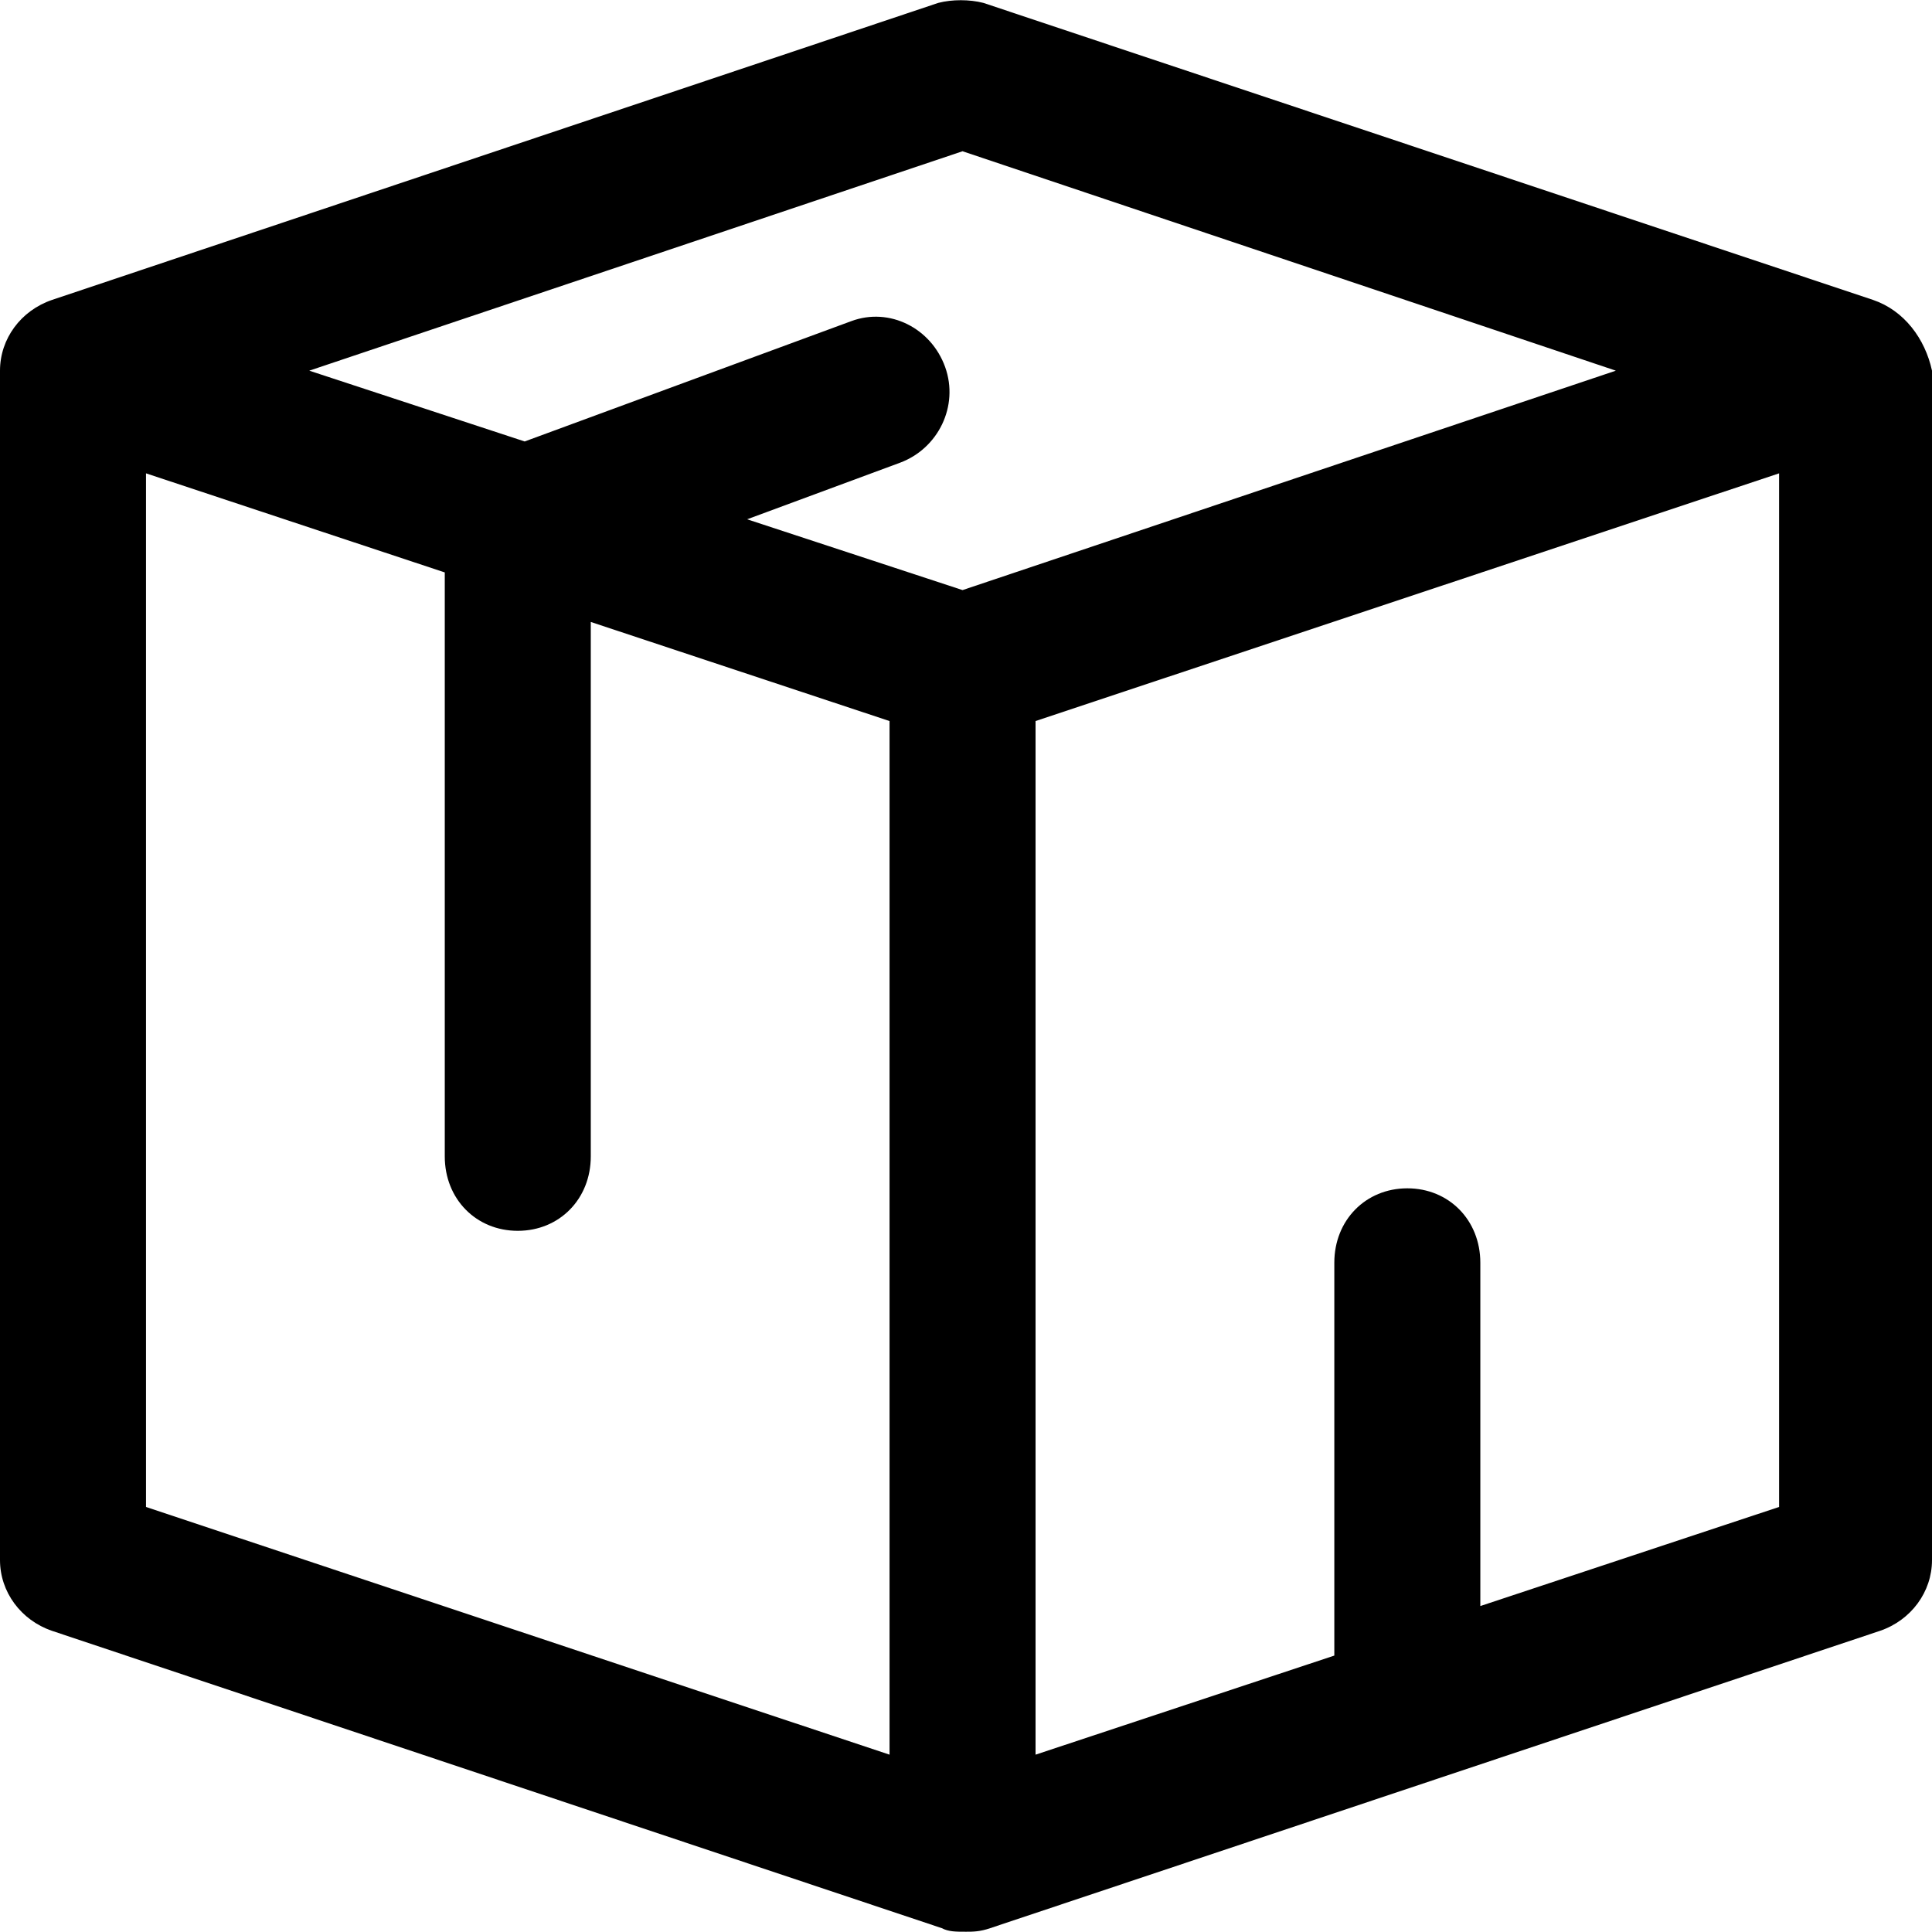
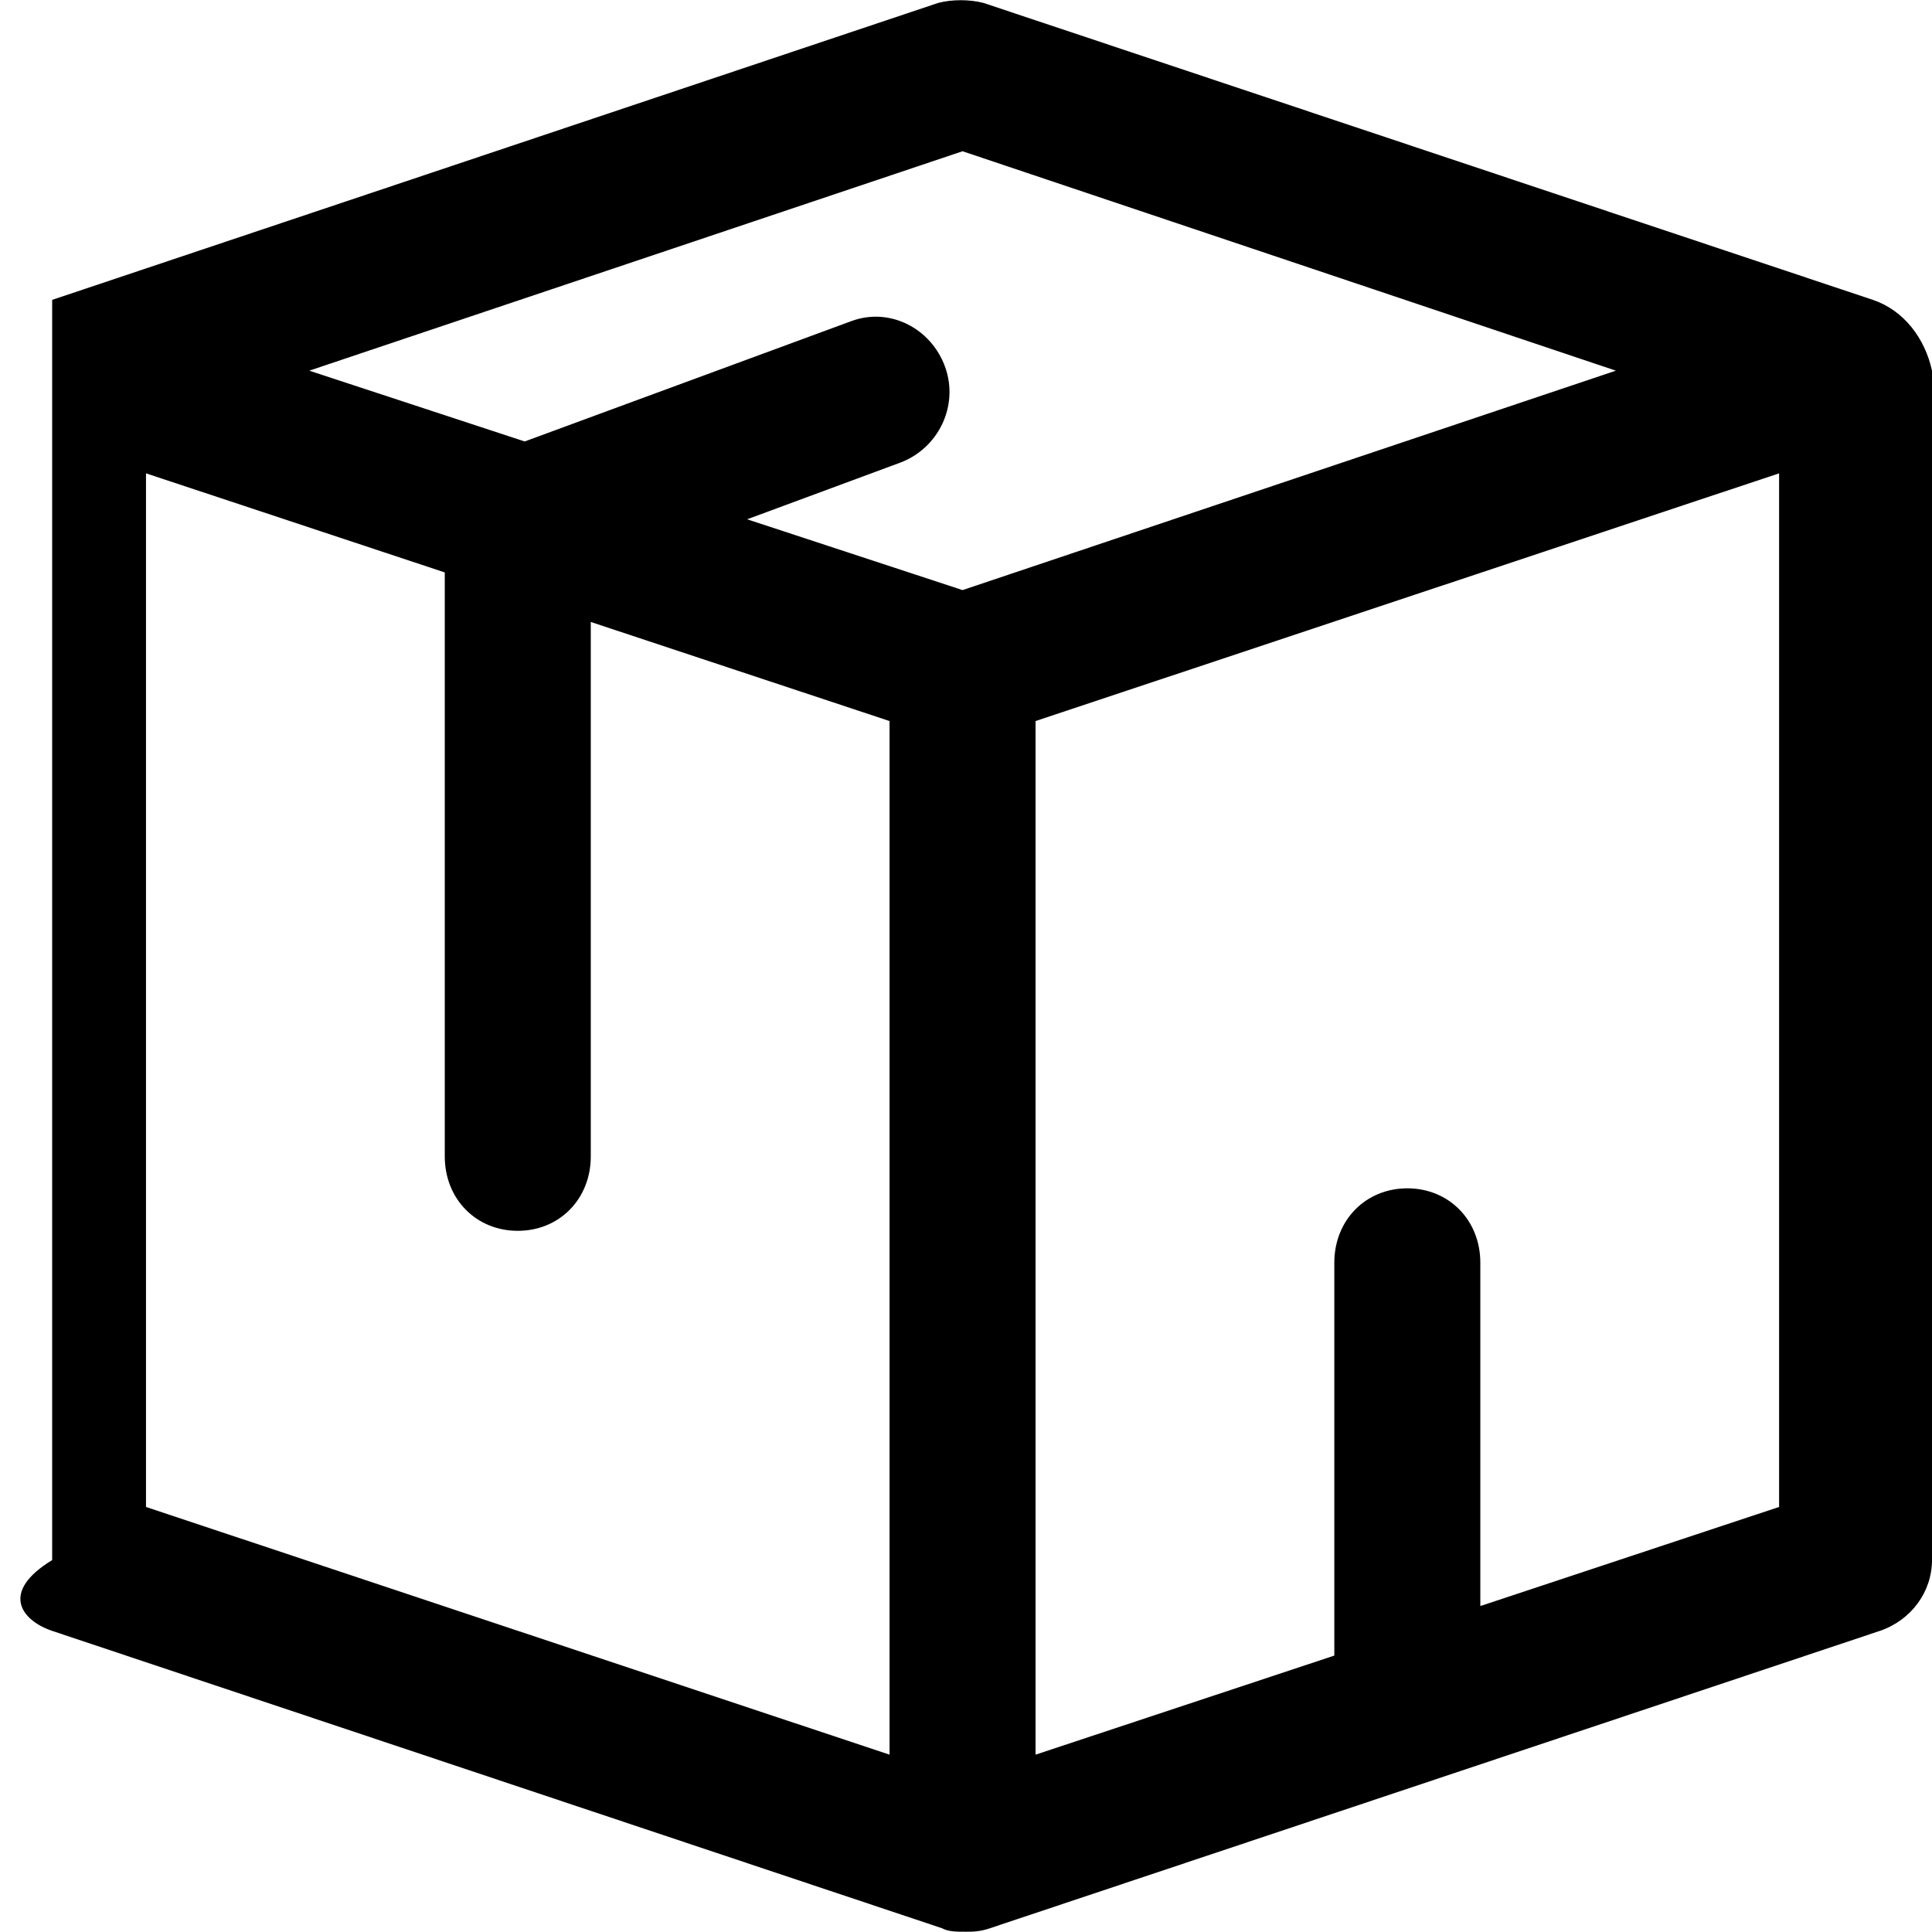
<svg xmlns="http://www.w3.org/2000/svg" width="14" height="14" viewBox="0 0 14 14" fill="none">
-   <path d="M13.572 2.173L7.126 0.021C7.025 -0.005 6.899 -0.005 6.799 0.021L0.378 2.173C0.151 2.25 0 2.455 0 2.686V11.305C0 11.535 0.151 11.741 0.378 11.818L6.824 13.972C6.874 13.998 6.924 13.998 7 13.998C7.05 13.998 7.101 13.998 7.176 13.972L13.622 11.818C13.849 11.741 14 11.535 14 11.305V2.686C13.95 2.455 13.799 2.25 13.572 2.173ZM6.975 1.096L11.709 2.686L6.975 4.276L5.414 3.763L6.522 3.353C6.799 3.25 6.95 2.942 6.849 2.66C6.748 2.378 6.446 2.224 6.169 2.327L3.802 3.199L2.241 2.686L6.975 1.096ZM1.058 3.43L3.223 4.148V8.38C3.223 8.688 3.45 8.919 3.752 8.919C4.054 8.919 4.281 8.688 4.281 8.38V4.507L6.446 5.225V12.715L1.058 10.92V3.43ZM10.727 11.638V9.15C10.727 8.842 10.5 8.611 10.198 8.611C9.896 8.611 9.669 8.842 9.669 9.15V11.997L7.504 12.715V5.225L12.892 3.43V10.92L10.727 11.638Z" fill="black" />
+   <path d="M13.572 2.173L7.126 0.021C7.025 -0.005 6.899 -0.005 6.799 0.021L0.378 2.173V11.305C0 11.535 0.151 11.741 0.378 11.818L6.824 13.972C6.874 13.998 6.924 13.998 7 13.998C7.05 13.998 7.101 13.998 7.176 13.972L13.622 11.818C13.849 11.741 14 11.535 14 11.305V2.686C13.95 2.455 13.799 2.25 13.572 2.173ZM6.975 1.096L11.709 2.686L6.975 4.276L5.414 3.763L6.522 3.353C6.799 3.25 6.95 2.942 6.849 2.66C6.748 2.378 6.446 2.224 6.169 2.327L3.802 3.199L2.241 2.686L6.975 1.096ZM1.058 3.43L3.223 4.148V8.38C3.223 8.688 3.45 8.919 3.752 8.919C4.054 8.919 4.281 8.688 4.281 8.38V4.507L6.446 5.225V12.715L1.058 10.92V3.43ZM10.727 11.638V9.15C10.727 8.842 10.5 8.611 10.198 8.611C9.896 8.611 9.669 8.842 9.669 9.15V11.997L7.504 12.715V5.225L12.892 3.43V10.92L10.727 11.638Z" fill="black" />
</svg>